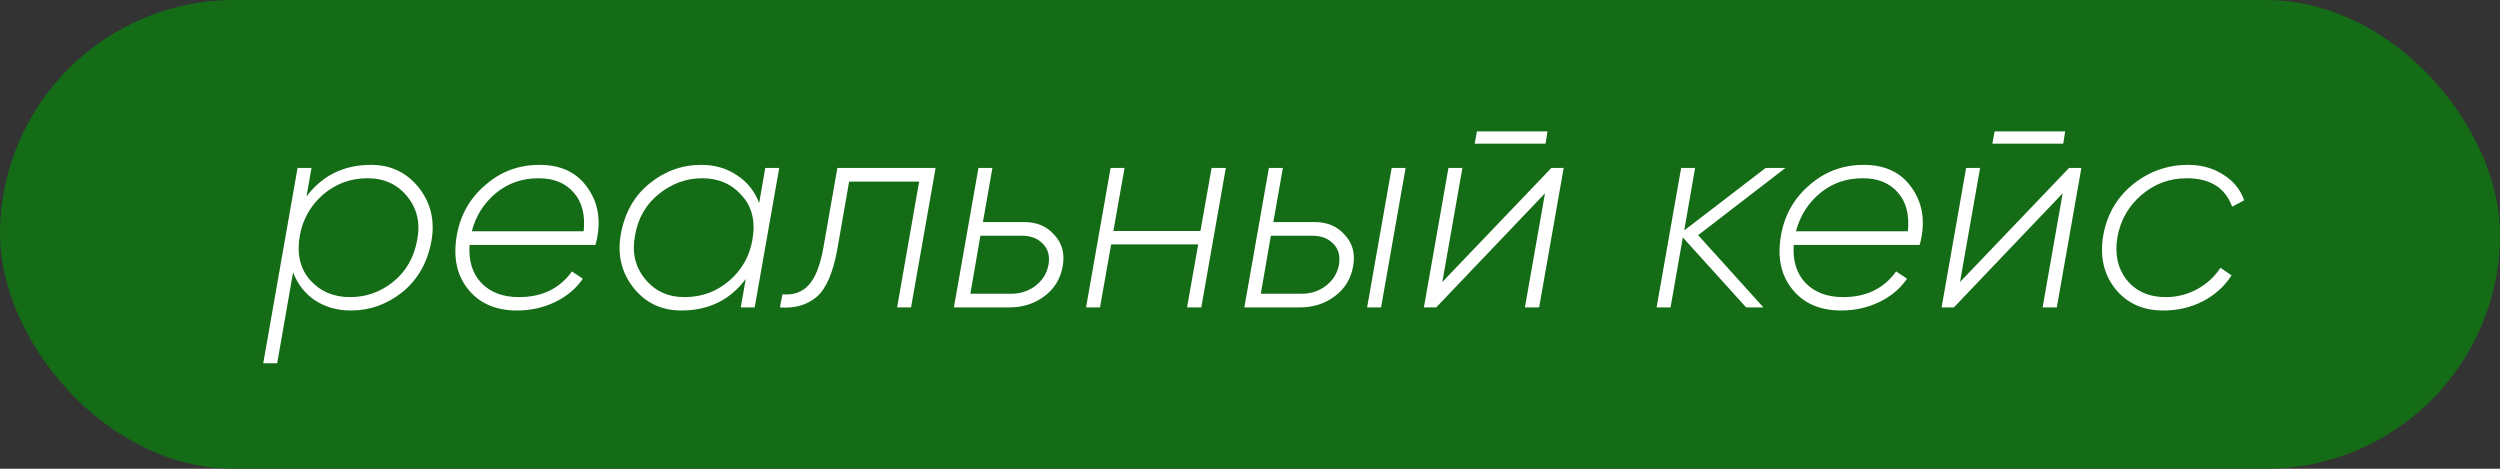
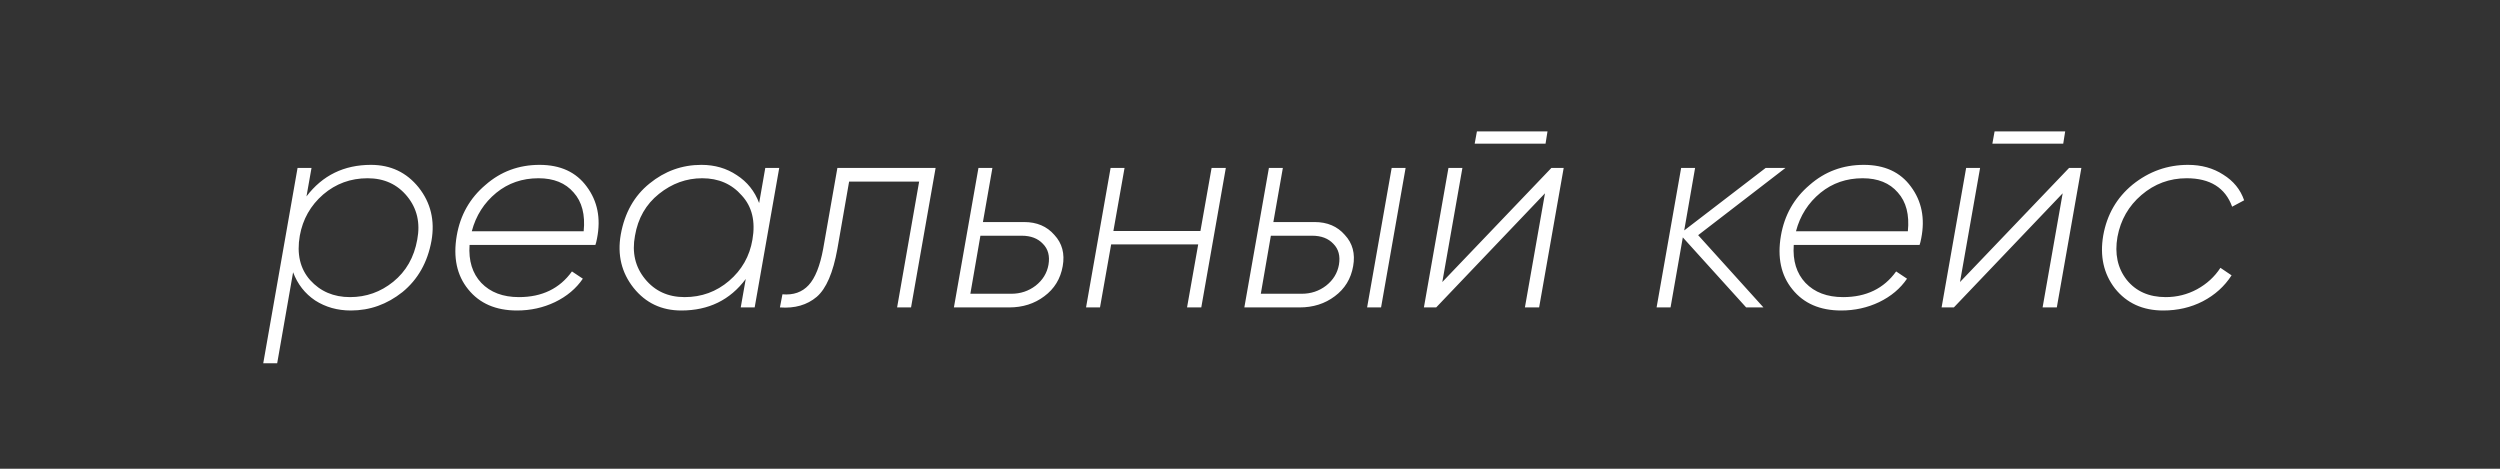
<svg xmlns="http://www.w3.org/2000/svg" width="160" height="30" viewBox="0 0 160 30" fill="none">
  <rect x="0" y="0" width="160" height="30" fill="#333333" stroke="none" />
-   <rect width="160" height="30" rx="15" fill="#146C16" />
  <path d="M23.74 10.551C25.002 10.551 26.02 11.033 26.794 11.997C27.567 12.973 27.841 14.11 27.615 15.408C27.365 16.788 26.746 17.884 25.758 18.693C24.77 19.479 23.669 19.872 22.454 19.872C21.597 19.872 20.835 19.657 20.169 19.229C19.514 18.788 19.044 18.187 18.758 17.425L17.74 23.247H16.848L19.044 10.747H19.937L19.615 12.569C20.639 11.223 22.014 10.551 23.74 10.551ZM26.704 15.336C26.907 14.265 26.692 13.342 26.061 12.569C25.43 11.795 24.585 11.408 23.526 11.408C22.443 11.408 21.496 11.753 20.687 12.444C19.877 13.146 19.377 14.027 19.187 15.086C18.984 16.253 19.205 17.199 19.848 17.925C20.502 18.651 21.353 19.015 22.401 19.015C23.437 19.015 24.359 18.687 25.169 18.032C25.99 17.366 26.502 16.467 26.704 15.336ZM31.07 11.836C32.046 10.979 33.201 10.551 34.534 10.551C35.867 10.551 36.873 11.015 37.552 11.944C38.242 12.872 38.462 13.973 38.212 15.247C38.177 15.437 38.141 15.58 38.105 15.675H30.052C29.981 16.687 30.231 17.497 30.802 18.104C31.385 18.711 32.189 19.015 33.213 19.015C34.689 19.015 35.82 18.467 36.605 17.372L37.302 17.836C36.873 18.467 36.278 18.967 35.516 19.336C34.766 19.693 33.957 19.872 33.088 19.872C31.731 19.872 30.689 19.419 29.963 18.515C29.237 17.622 28.993 16.479 29.231 15.086C29.457 13.765 30.07 12.682 31.07 11.836ZM30.195 14.8H37.355C37.462 13.741 37.248 12.914 36.712 12.319C36.189 11.711 35.439 11.408 34.463 11.408C33.427 11.408 32.528 11.717 31.766 12.336C30.981 12.979 30.457 13.801 30.195 14.8ZM48.585 12.997L48.978 10.747H49.871L48.299 19.675H47.407L47.728 17.854C46.728 19.199 45.353 19.872 43.603 19.872C42.341 19.872 41.323 19.39 40.55 18.425C39.776 17.449 39.502 16.312 39.728 15.015C39.978 13.622 40.591 12.533 41.567 11.747C42.544 10.95 43.651 10.551 44.889 10.551C45.746 10.551 46.502 10.771 47.157 11.211C47.823 11.64 48.299 12.235 48.585 12.997ZM48.156 15.336C48.359 14.17 48.133 13.229 47.478 12.515C46.835 11.777 45.99 11.408 44.942 11.408C43.93 11.408 43.008 11.741 42.175 12.408C41.341 13.074 40.829 13.967 40.639 15.086C40.437 16.158 40.651 17.08 41.282 17.854C41.913 18.628 42.758 19.015 43.817 19.015C44.901 19.015 45.847 18.669 46.657 17.979C47.478 17.277 47.978 16.396 48.156 15.336ZM53.593 10.747H59.879L58.307 19.675H57.415L58.825 11.622H54.343L53.593 15.925C53.32 17.449 52.879 18.473 52.272 18.997C51.653 19.52 50.867 19.747 49.915 19.675L50.076 18.836C50.778 18.896 51.337 18.699 51.754 18.247C52.171 17.794 52.48 17.021 52.683 15.925L53.593 10.747ZM62.907 14.211H65.549C66.359 14.211 67.002 14.485 67.478 15.033C67.978 15.568 68.156 16.235 68.014 17.033C67.871 17.842 67.478 18.485 66.835 18.961C66.204 19.437 65.454 19.675 64.585 19.675H61.05L62.621 10.747H63.514L62.907 14.211ZM67.103 16.943C67.198 16.384 67.079 15.937 66.746 15.604C66.424 15.259 65.972 15.086 65.389 15.086H62.746L62.103 18.8H64.728C65.311 18.8 65.829 18.628 66.282 18.282C66.734 17.925 67.008 17.479 67.103 16.943ZM76.828 14.783L77.542 10.747H78.453L76.882 19.675H75.971L76.685 15.64H71.114L70.4 19.675H69.507L71.078 10.747H71.971L71.257 14.783H76.828ZM81.495 14.211H84.138C84.948 14.211 85.591 14.485 86.067 15.033C86.567 15.568 86.745 16.235 86.602 17.033C86.46 17.842 86.067 18.485 85.424 18.961C84.793 19.437 84.043 19.675 83.174 19.675H79.638L81.21 10.747H82.103L81.495 14.211ZM87.495 19.675L89.067 10.747H89.959L88.388 19.675H87.495ZM85.692 16.943C85.787 16.384 85.668 15.937 85.335 15.604C85.013 15.259 84.561 15.086 83.977 15.086H81.335L80.692 18.8H83.317C83.9 18.8 84.418 18.628 84.87 18.282C85.323 17.925 85.596 17.479 85.692 16.943ZM98.915 9.194H94.38L94.523 8.408H99.04L98.915 9.194ZM92.308 18.05L99.29 10.747H100.076L98.504 19.675H97.594L98.879 12.372L91.916 19.675H91.13L92.701 10.747H93.594L92.308 18.05ZM113.004 10.747H114.271L108.682 15.05L112.861 19.675H111.754L107.7 15.193L106.915 19.675H106.022L107.593 10.747H108.486L107.79 14.747L113.004 10.747ZM115.818 11.836C116.794 10.979 117.948 10.551 119.282 10.551C120.615 10.551 121.621 11.015 122.299 11.944C122.99 12.872 123.21 13.973 122.96 15.247C122.924 15.437 122.889 15.58 122.853 15.675H114.8C114.728 16.687 114.978 17.497 115.55 18.104C116.133 18.711 116.937 19.015 117.96 19.015C119.437 19.015 120.567 18.467 121.353 17.372L122.049 17.836C121.621 18.467 121.026 18.967 120.264 19.336C119.514 19.693 118.704 19.872 117.835 19.872C116.478 19.872 115.437 19.419 114.711 18.515C113.984 17.622 113.74 16.479 113.978 15.086C114.205 13.765 114.818 12.682 115.818 11.836ZM114.943 14.8H122.103C122.21 13.741 121.996 12.914 121.46 12.319C120.936 11.711 120.186 11.408 119.21 11.408C118.175 11.408 117.276 11.717 116.514 12.336C115.728 12.979 115.205 13.801 114.943 14.8ZM132.047 9.194H127.512L127.654 8.408H132.172L132.047 9.194ZM125.44 18.05L132.422 10.747H133.208L131.636 19.675H130.726L132.011 12.372L125.047 19.675H124.262L125.833 10.747H126.726L125.44 18.05ZM138.446 19.872C137.137 19.872 136.107 19.401 135.357 18.461C134.631 17.521 134.381 16.39 134.607 15.068C134.845 13.735 135.47 12.652 136.482 11.819C137.53 10.973 138.714 10.551 140.036 10.551C140.893 10.551 141.643 10.759 142.286 11.176C142.94 11.58 143.387 12.128 143.625 12.819L142.857 13.229C142.417 12.015 141.446 11.408 139.946 11.408C138.851 11.408 137.887 11.765 137.054 12.479C136.232 13.181 135.72 14.074 135.518 15.158C135.328 16.241 135.524 17.158 136.107 17.907C136.702 18.646 137.536 19.015 138.607 19.015C139.321 19.015 139.988 18.848 140.607 18.515C141.238 18.169 141.738 17.711 142.107 17.14L142.821 17.622C142.369 18.324 141.756 18.878 140.982 19.282C140.22 19.675 139.375 19.872 138.446 19.872Z" fill="white" />
</svg>